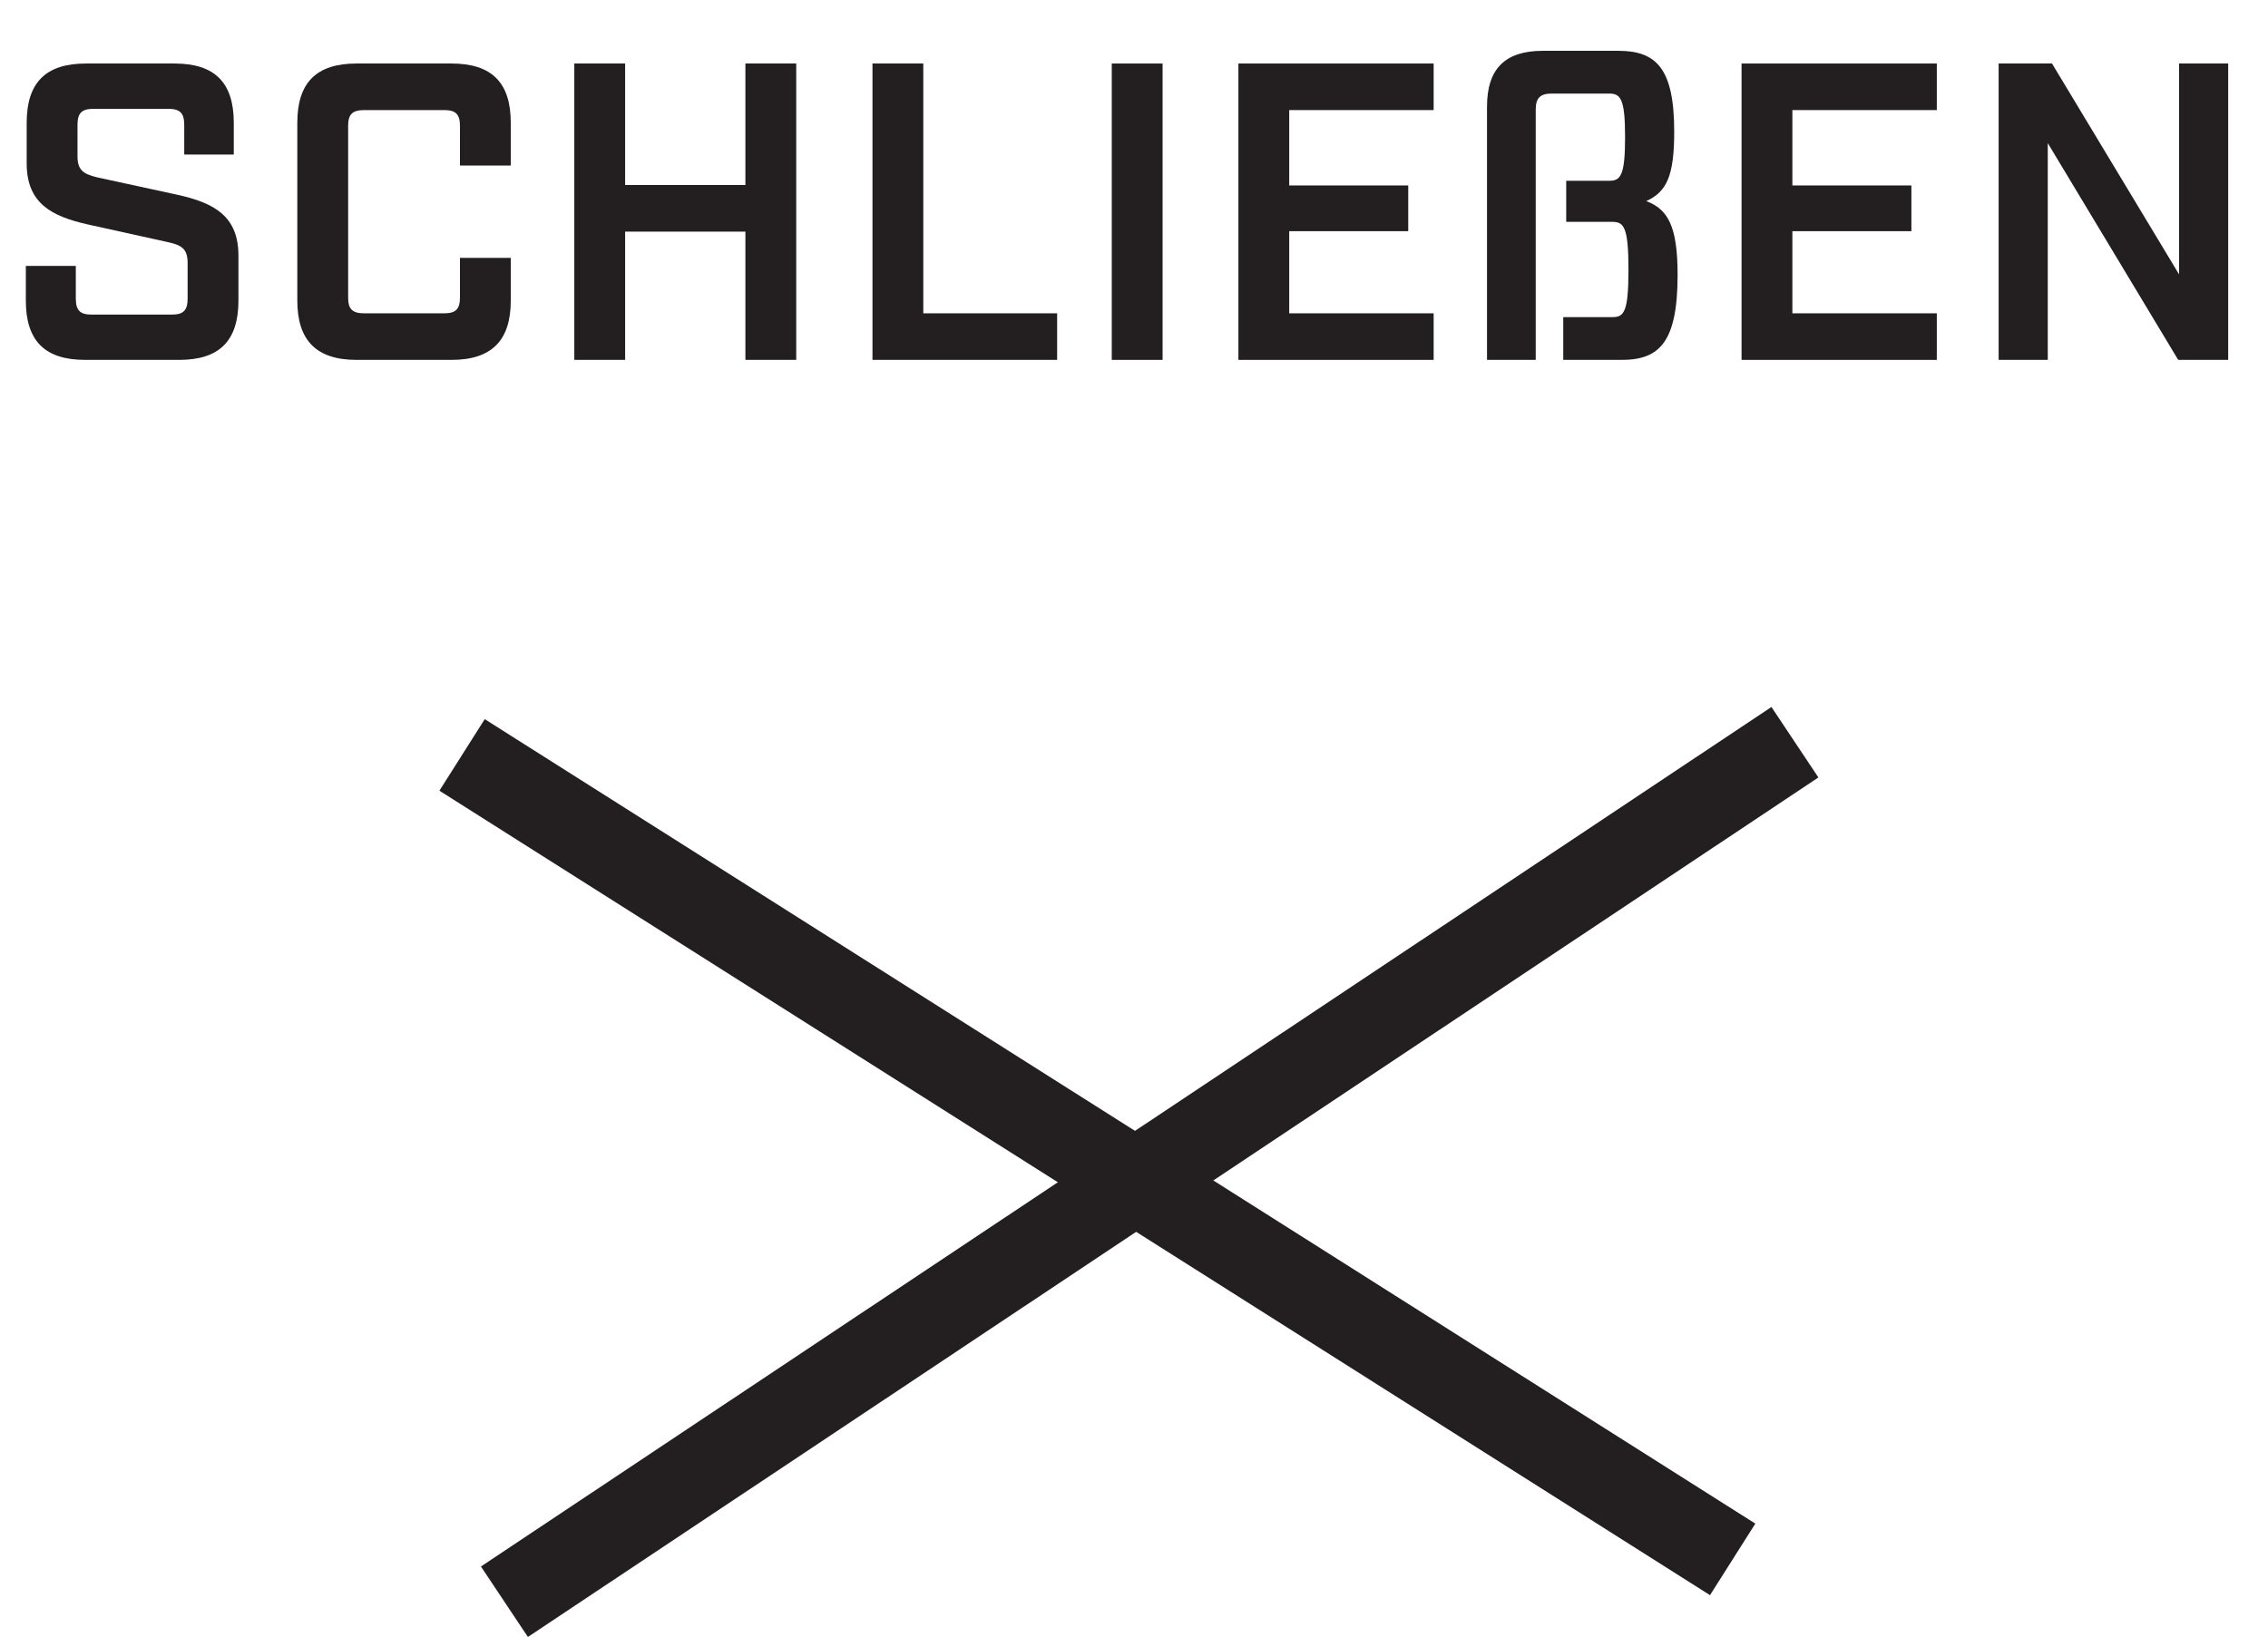
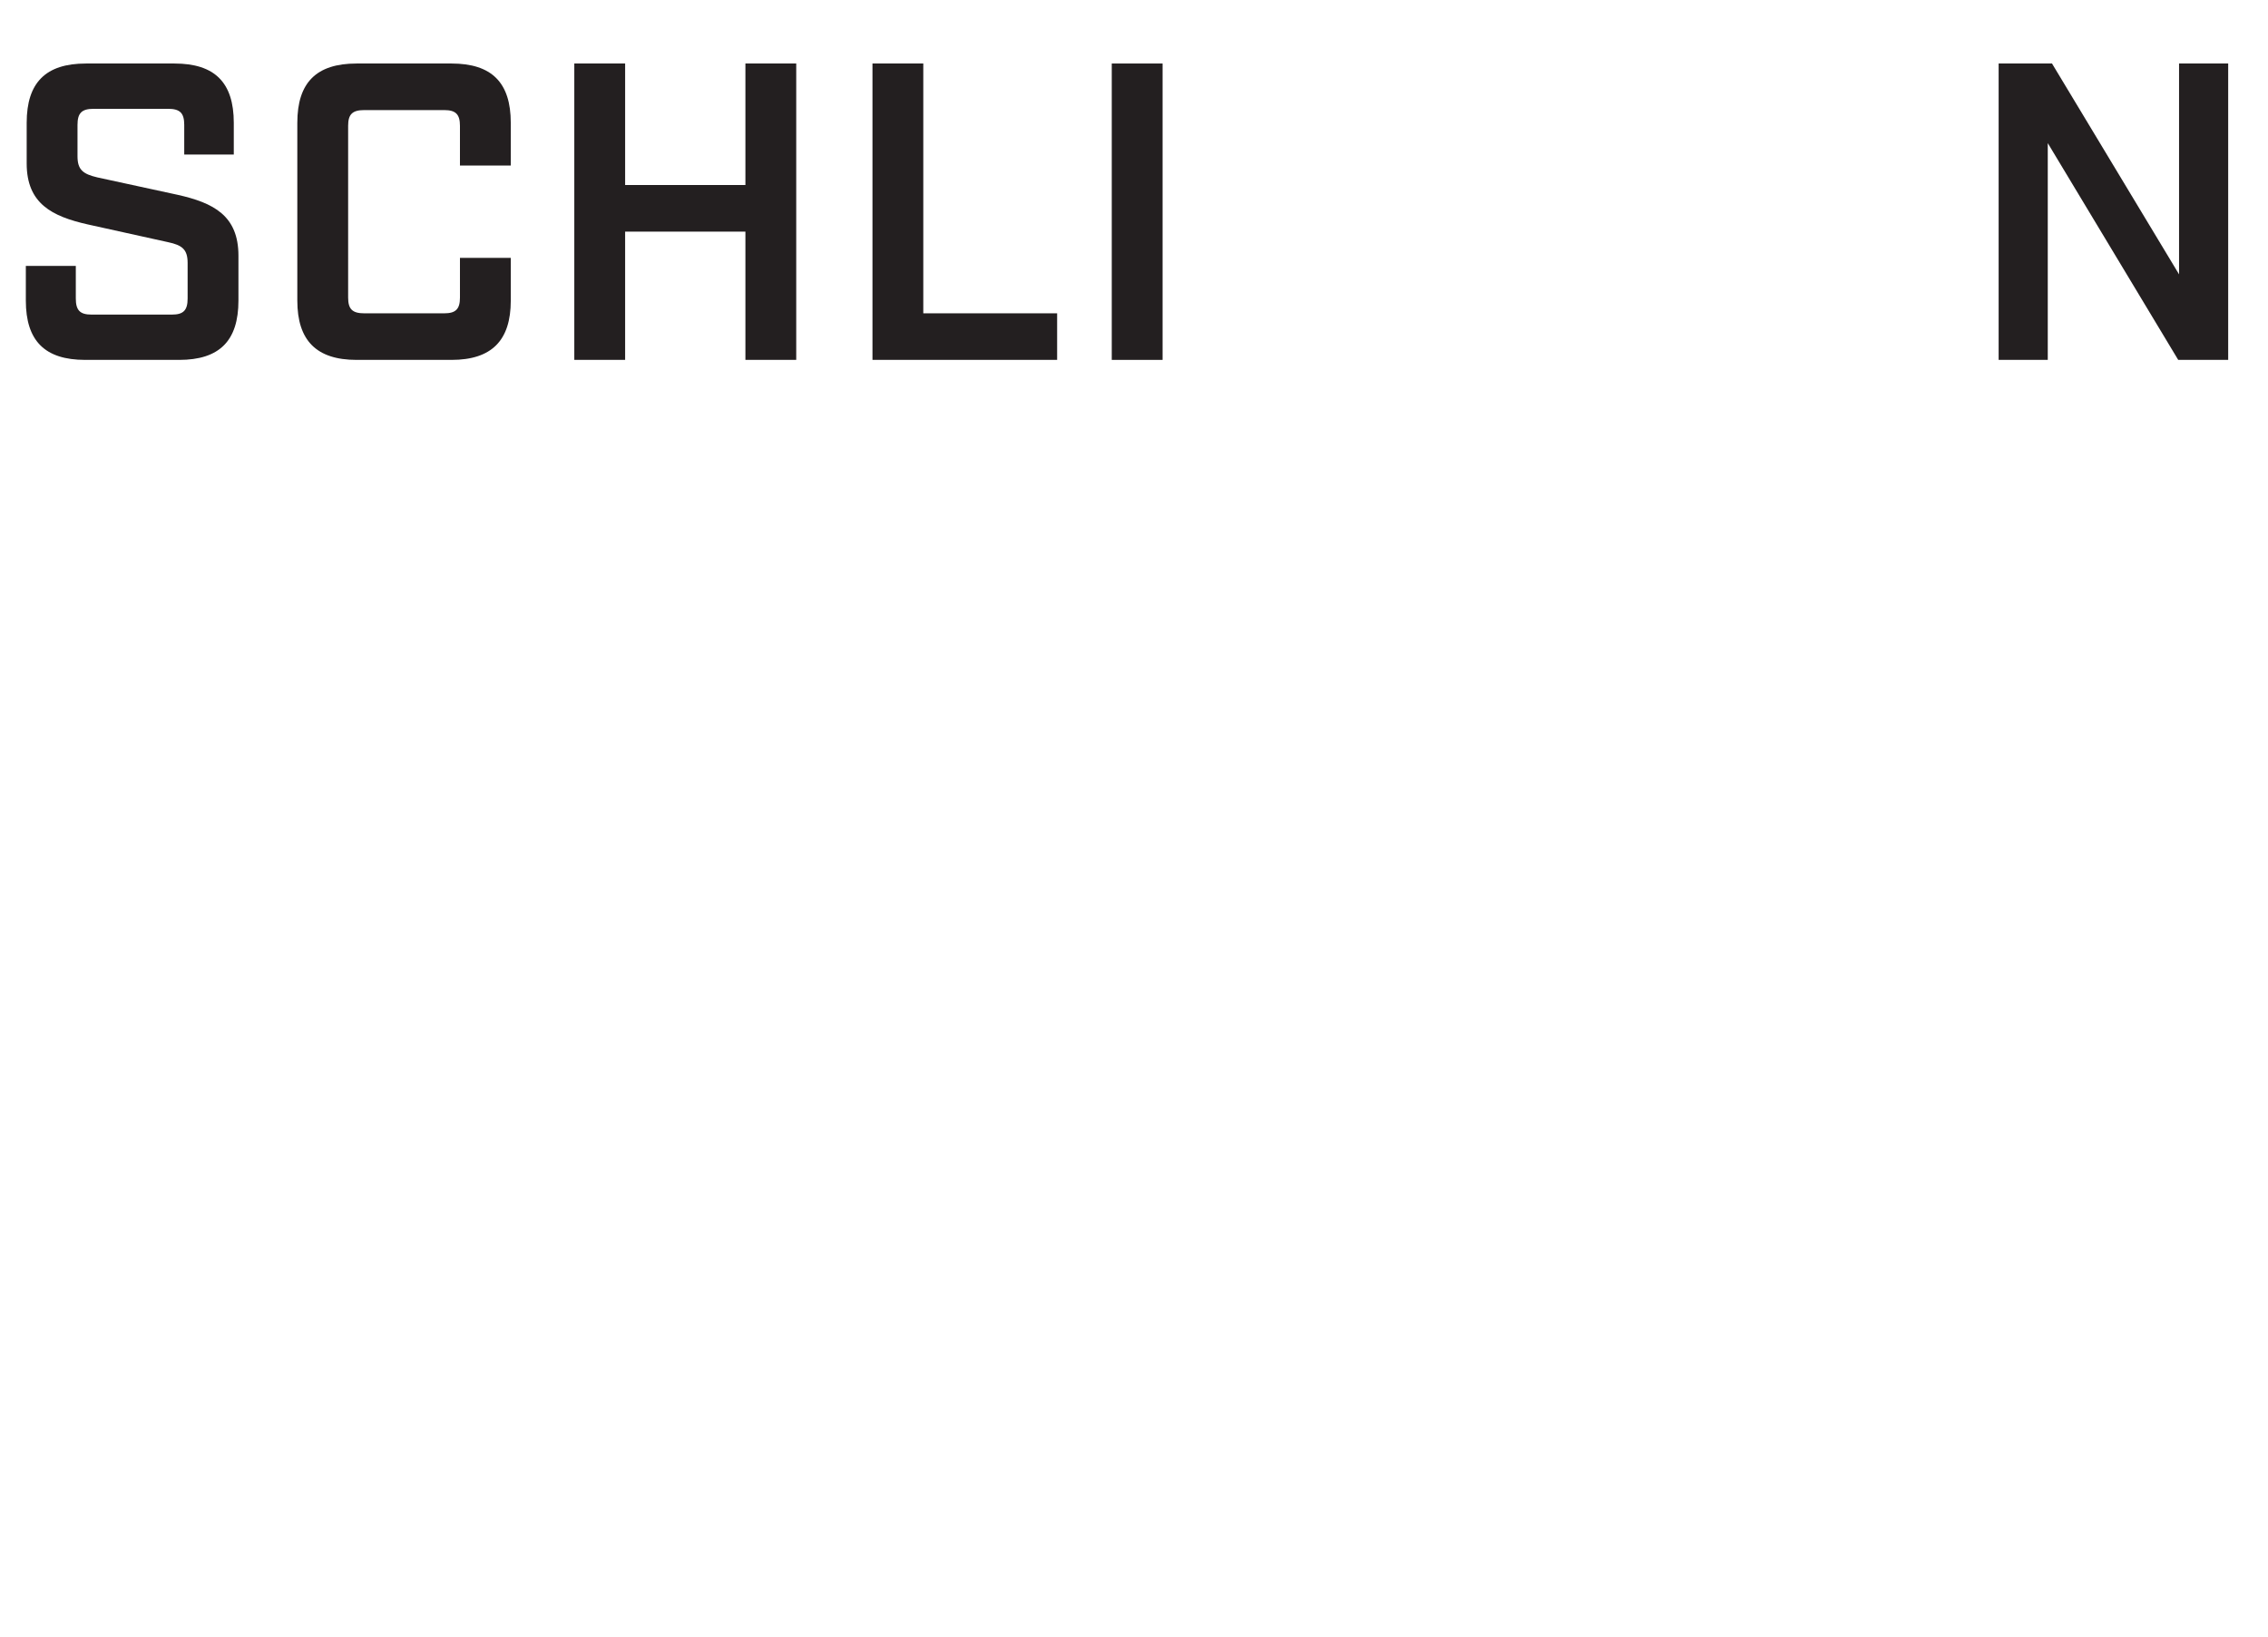
<svg xmlns="http://www.w3.org/2000/svg" viewBox="0 0 53.55 38.66">
  <defs>
    <style>
      .cls-1 {
        fill: #231f20;
      }

      .cls-2 {
        fill: none;
        stroke: #231f20;
        stroke-width: 2px;
      }
    </style>
  </defs>
  <g id="Layer_1" data-name="Layer 1" />
  <g id="Layer_2" data-name="Layer 2">
    <g id="Layer_1-2" data-name="Layer 1">
      <g>
-         <line class="cls-2" x1="10.91" y1="17.83" x2="40.91" y2="36.83" />
-         <line class="cls-2" x1="11.91" y1="37.83" x2="42.38" y2="17.53" />
        <g>
          <path class="cls-1" d="M.61,7.1v-.82H1.79v.77c0,.28,.1,.38,.37,.38h1.9c.27,0,.37-.1,.37-.38v-.84c0-.32-.13-.42-.46-.49l-1.9-.42c-.84-.19-1.44-.49-1.44-1.44v-.96c0-.95,.45-1.4,1.4-1.4h2.09c.95,0,1.4,.45,1.4,1.4v.75h-1.17v-.7c0-.28-.1-.38-.38-.38h-1.76c-.28,0-.38,.1-.38,.38v.74c0,.32,.13,.42,.47,.5l1.89,.41c.85,.19,1.44,.49,1.44,1.44v1.06c0,.95-.45,1.4-1.4,1.4H2.01c-.95,0-1.4-.45-1.4-1.4Z" />
          <path class="cls-1" d="M7.02,7.1V2.9c0-.95,.45-1.4,1.4-1.4h2.24c.95,0,1.4,.45,1.4,1.4v1.01h-1.2v-.94c0-.27-.1-.37-.37-.37h-1.89c-.28,0-.38,.1-.38,.37V7.03c0,.27,.1,.37,.38,.37h1.89c.27,0,.37-.1,.37-.37v-.94h1.2v1.01c0,.94-.45,1.4-1.4,1.4h-2.24c-.95,0-1.4-.46-1.4-1.4Z" />
          <path class="cls-1" d="M13.56,1.5h1.2v2.87h2.84V1.5h1.2v7h-1.2v-3.03h-2.84v3.03h-1.2V1.5Z" />
          <path class="cls-1" d="M20.6,1.5h1.2V7.4h3.16v1.1h-4.36V1.5Z" />
-           <path class="cls-1" d="M26.25,1.5h1.2v7h-1.2V1.5Z" />
-           <path class="cls-1" d="M29.24,1.5h4.61v1.1h-3.41v1.78h2.81v1.08h-2.81v1.94h3.41v1.1h-4.61V1.5Z" />
-           <path class="cls-1" d="M35.11,2.52c0-.9,.43-1.32,1.32-1.32h1.78c.9,0,1.32,.42,1.32,1.91,0,1.05-.18,1.42-.66,1.64,.51,.19,.74,.59,.74,1.74,0,1.58-.42,2.01-1.32,2.01h-1.38v-1.01h1.16c.27,0,.38-.11,.38-1.12s-.11-1.13-.38-1.13h-1.09v-.97h1.01c.27,0,.38-.11,.38-1.03s-.11-1.03-.38-1.03h-1.35c-.27,0-.38,.1-.38,.38v5.91h-1.15V2.52Z" />
-           <path class="cls-1" d="M41.12,1.5h4.61v1.1h-3.41v1.78h2.81v1.08h-2.81v1.94h3.41v1.1h-4.61V1.5Z" />
+           <path class="cls-1" d="M26.25,1.5h1.2v7h-1.2Z" />
          <path class="cls-1" d="M47.19,1.5h1.26l3,4.98V1.5h1.16v7h-1.18l-3.08-5.12v5.12h-1.16V1.5Z" />
        </g>
      </g>
    </g>
  </g>
</svg>